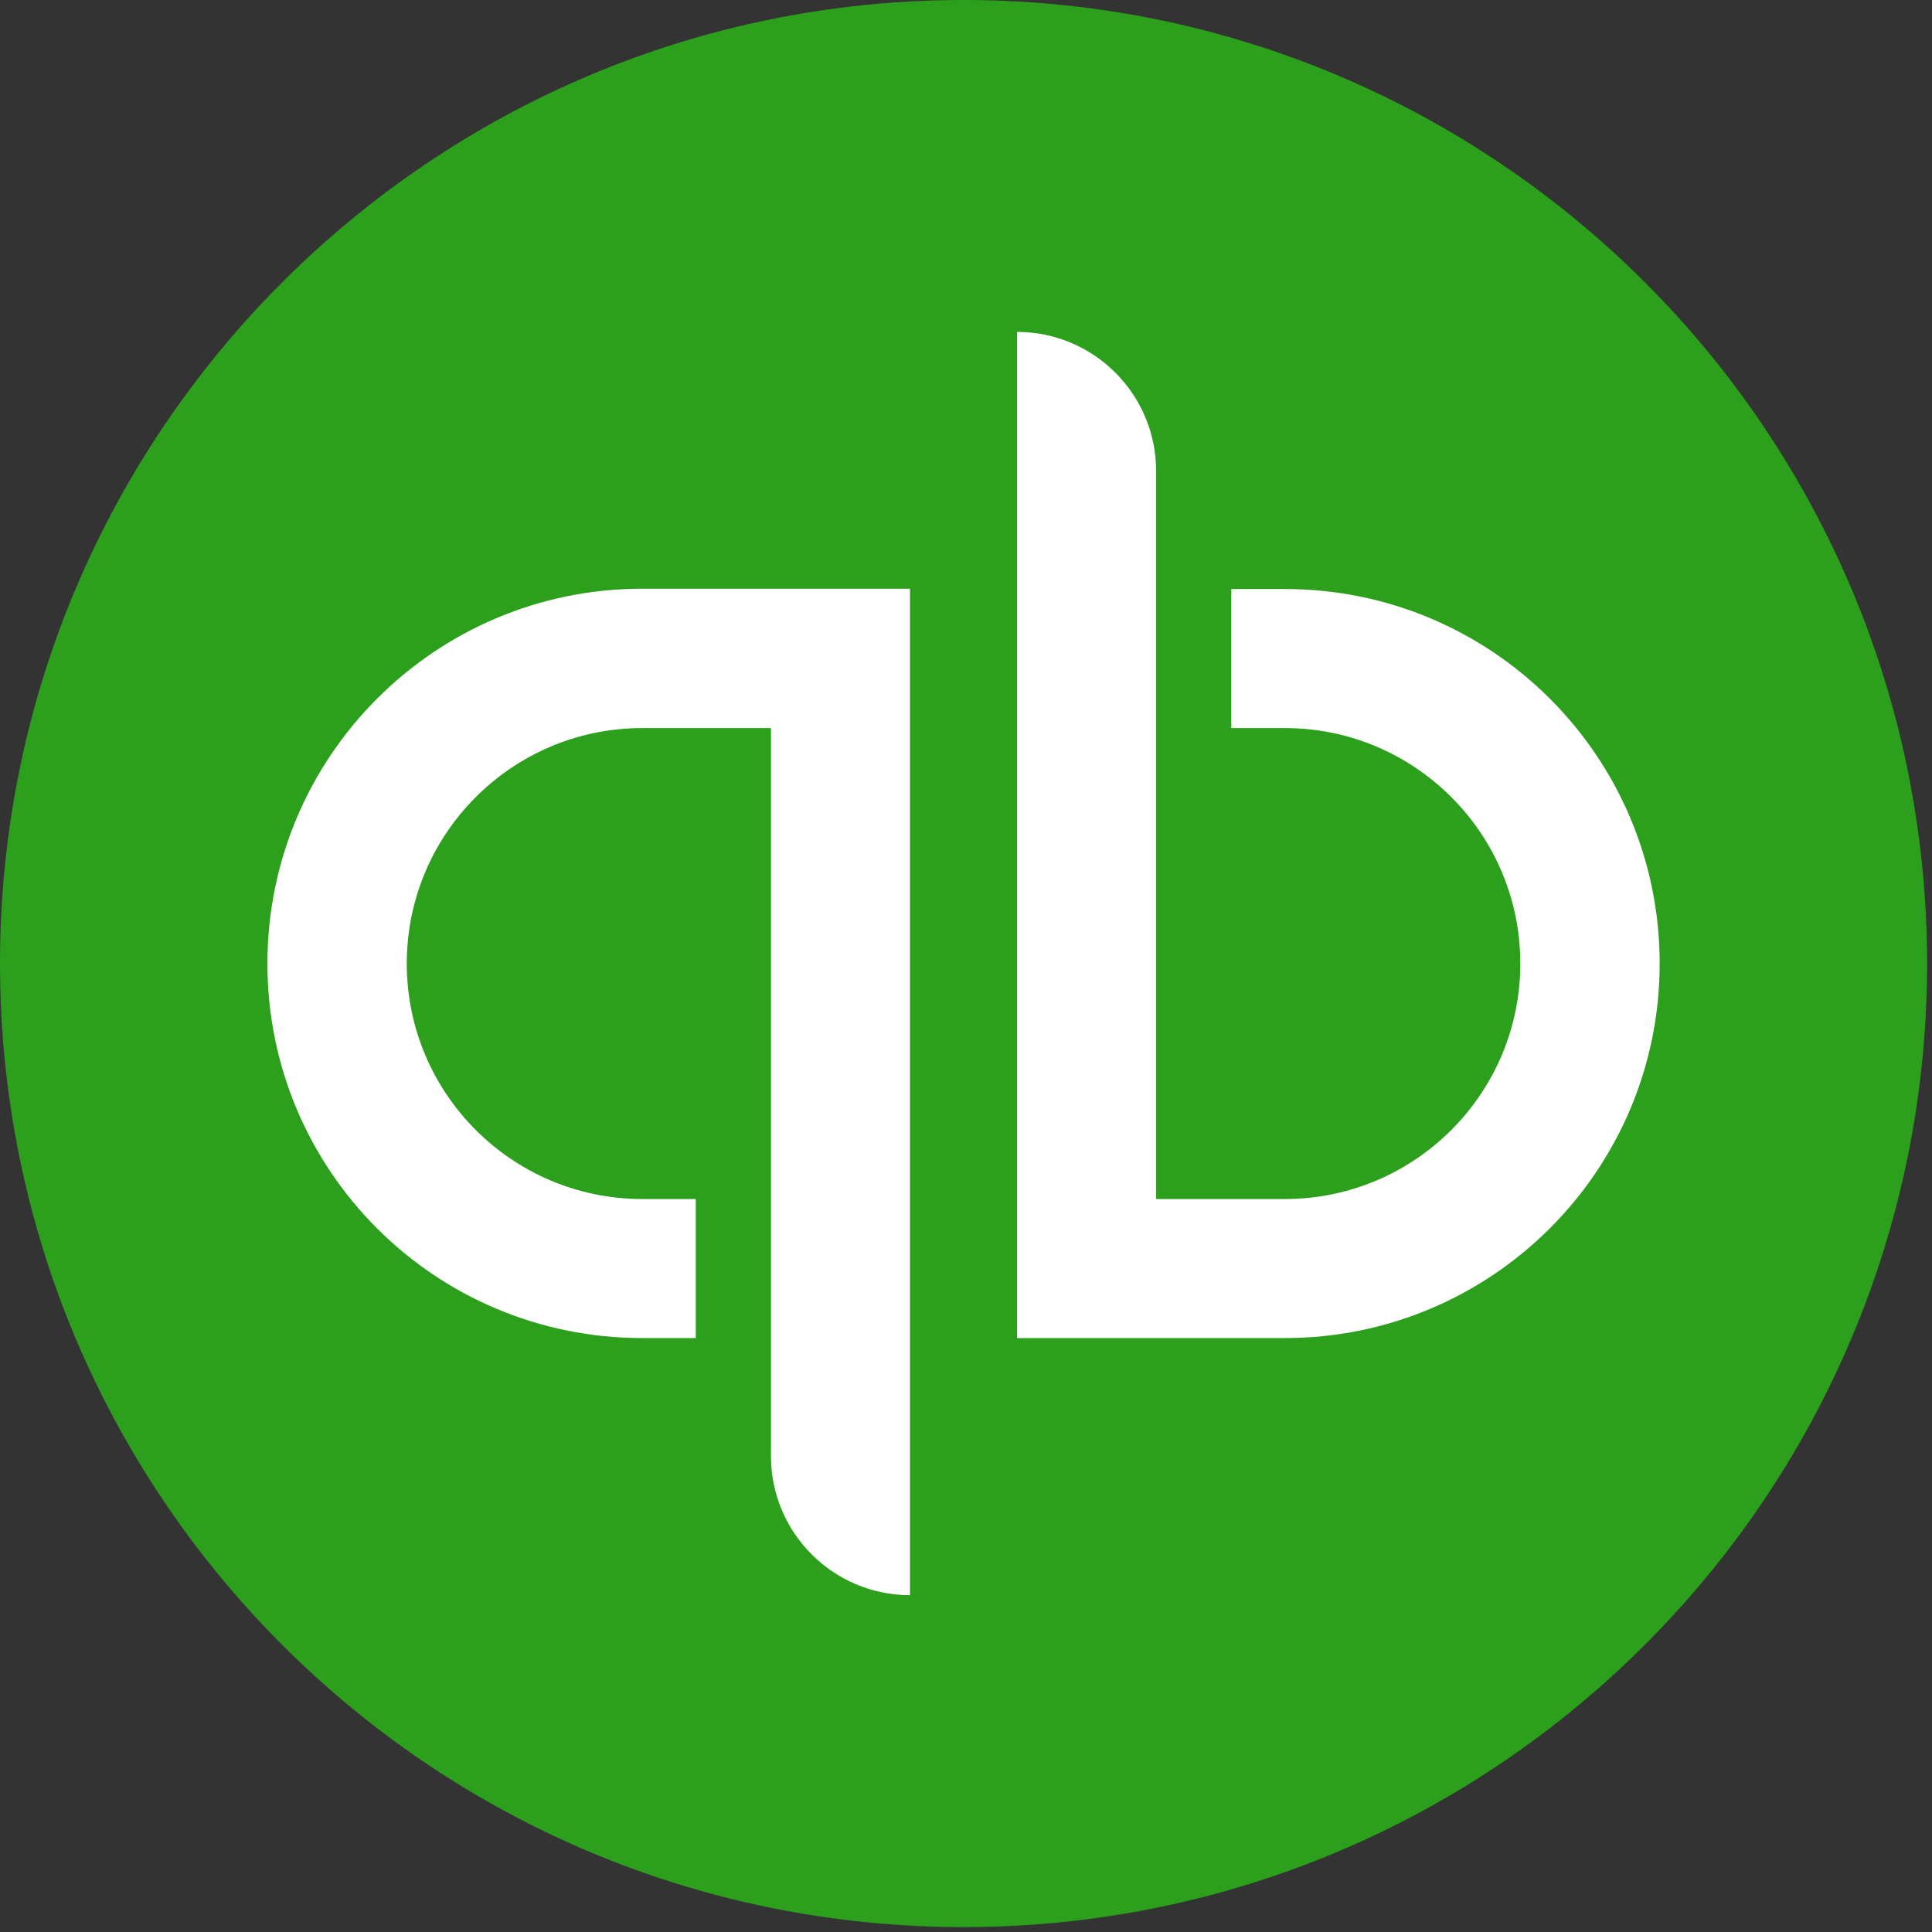
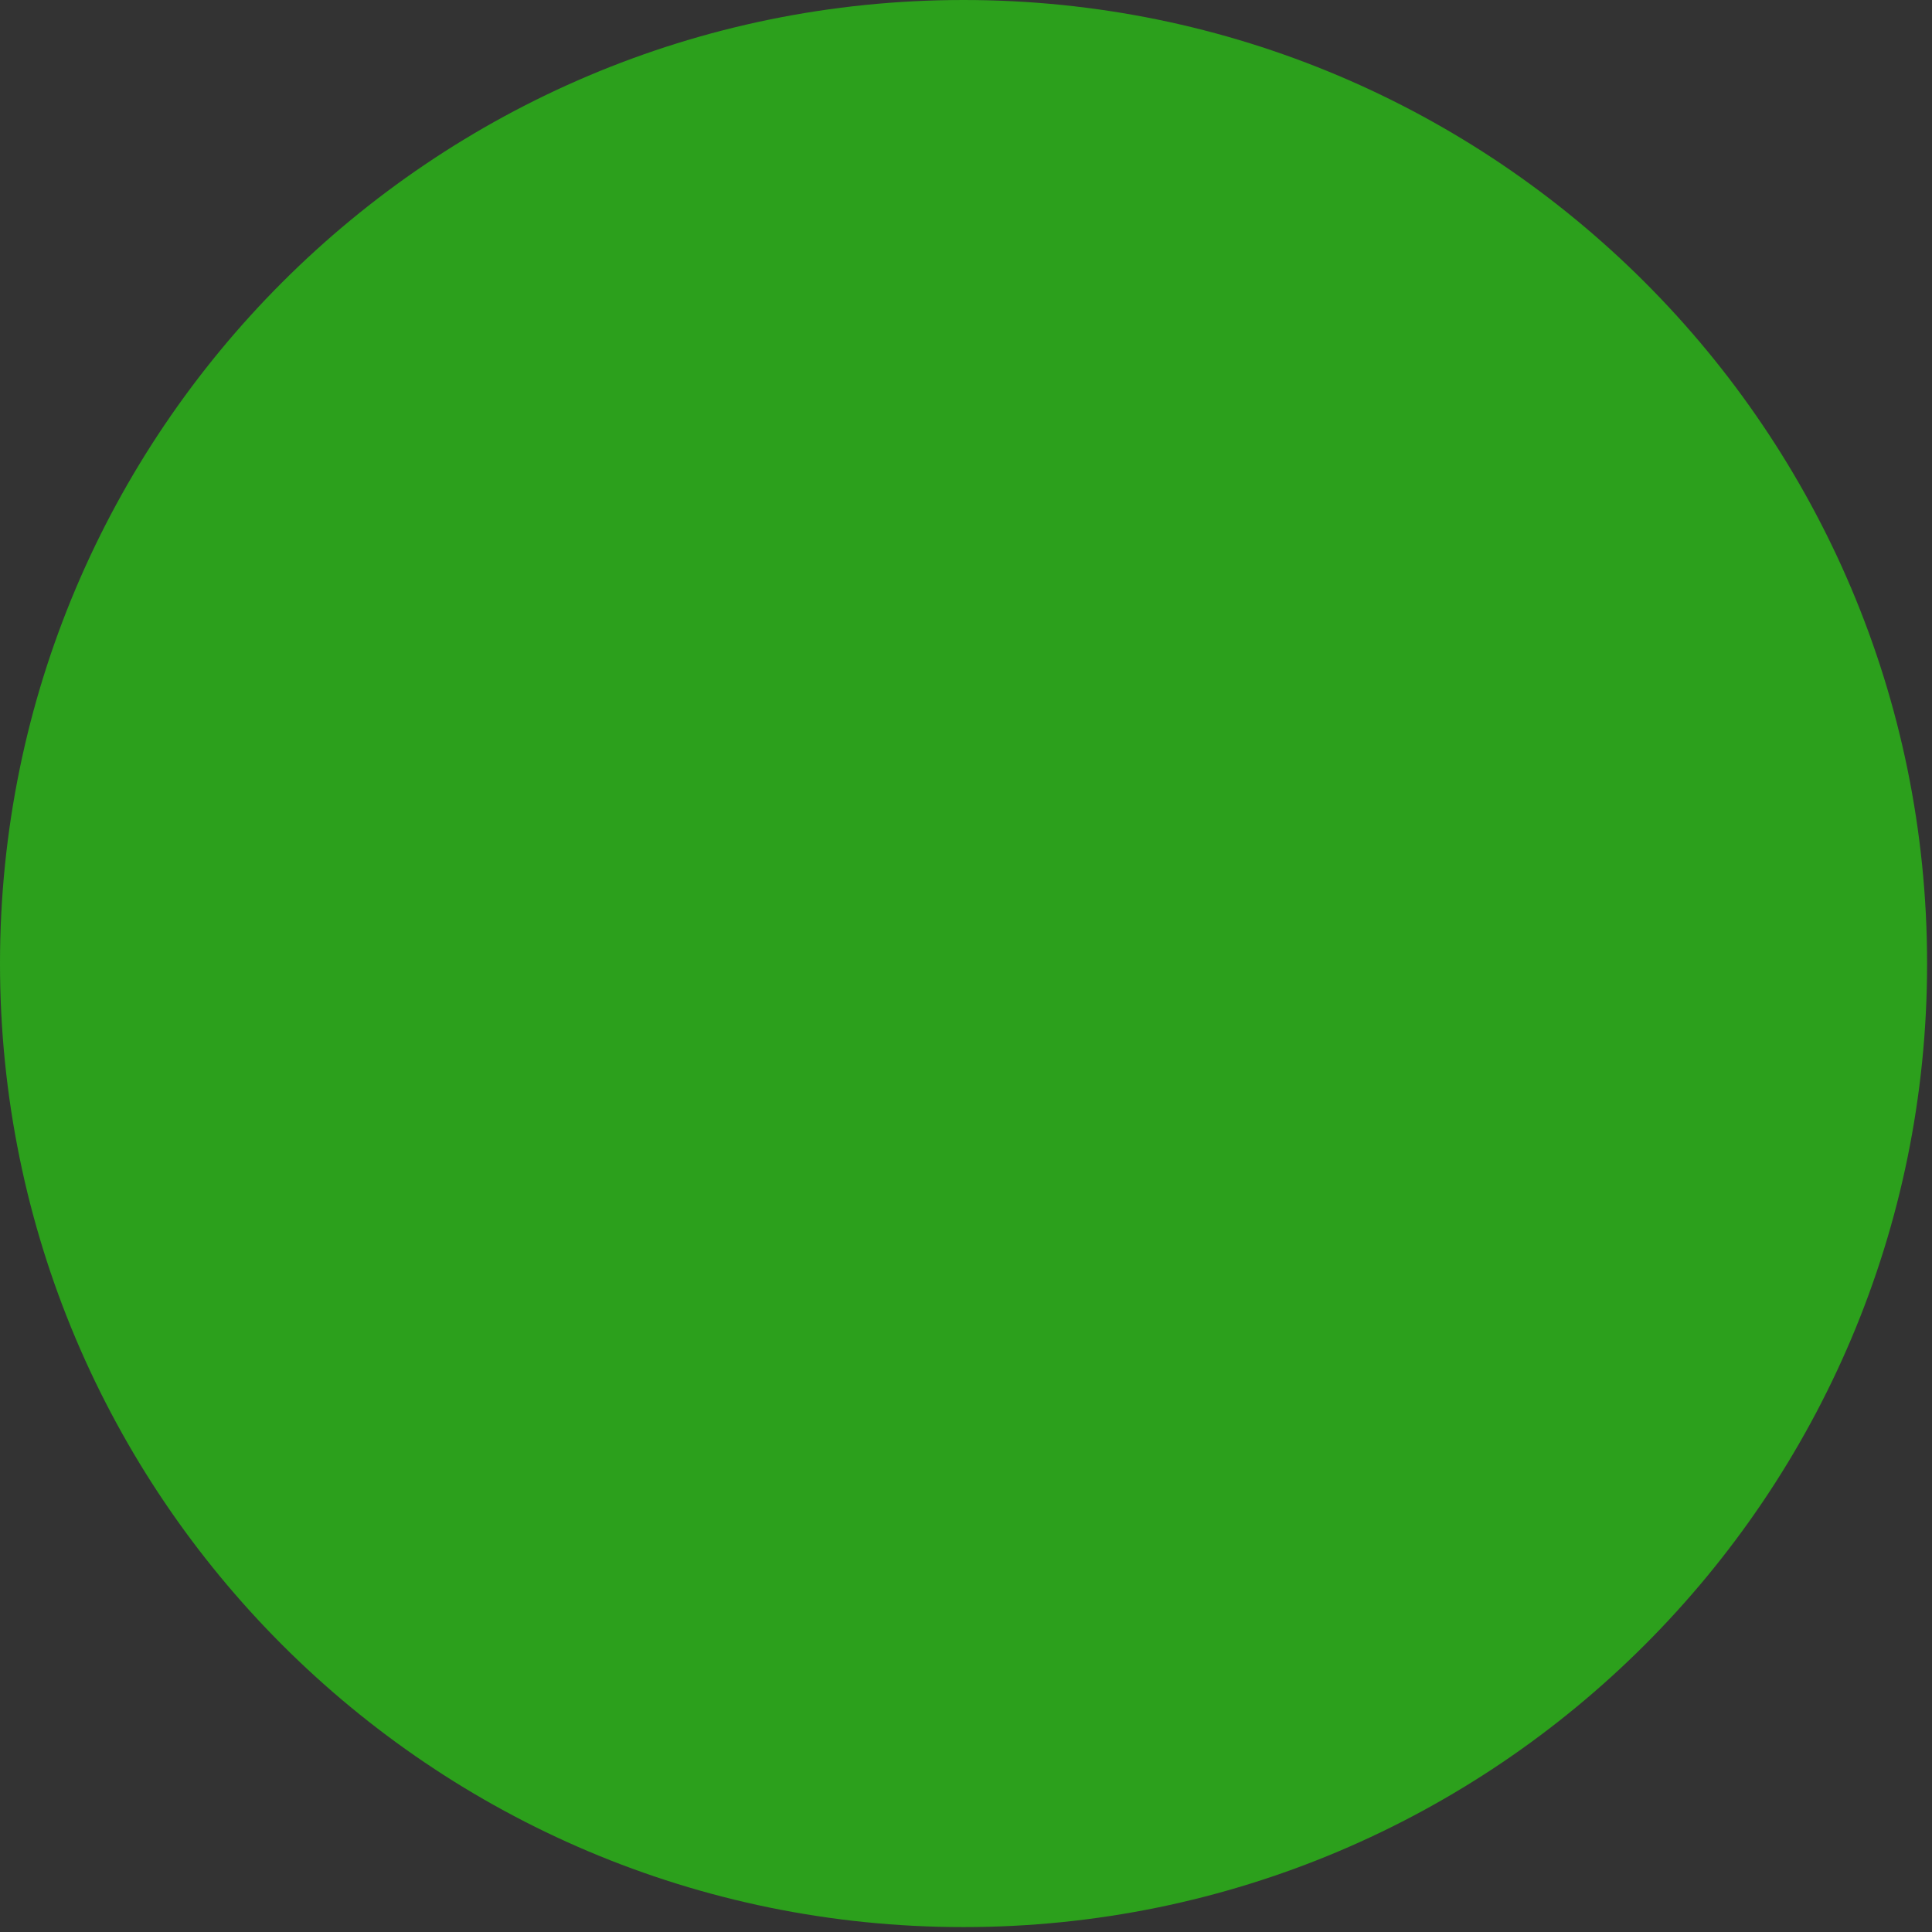
<svg xmlns="http://www.w3.org/2000/svg" xmlns:ns1="http://sodipodi.sourceforge.net/DTD/sodipodi-0.dtd" xmlns:ns2="http://www.inkscape.org/namespaces/inkscape" id="a" viewBox="0 0 24 24" version="1.1" ns1:docname="Intuit_QuickBooks_logo.svg" width="24" height="24" ns2:version="1.2.2 (b0a8486541, 2022-12-01)">
  <rect x="0" y="0" width="24" height="24" fill="#333333" stroke="none" />
  <ns1:namedview id="namedview13" pagecolor="#ffffff" bordercolor="#666666" borderopacity="1.0" ns2:showpageshadow="2" ns2:pageopacity="0.0" ns2:pagecheckerboard="0" ns2:deskcolor="#d1d1d1" showgrid="false" ns2:zoom="14.75838" ns2:cx="56.035962" ns2:cy="23.74922" ns2:window-width="2494" ns2:window-height="1371" ns2:window-x="3706" ns2:window-y="512" ns2:window-maximized="1" ns2:current-layer="a" />
  <defs id="defs4">
    <style id="style2">.b,.c,.d{stroke-width:0px;}.c{fill:#2ca01c;}.d{fill:#fff;}</style>
  </defs>
  <g id="g175" transform="scale(0.389)">
    <path class="c" d="M 30.77,61.54 C 47.76,61.54 61.54,47.76 61.54,30.77 61.54,13.78 47.76,0 30.77,0 13.78,0 0,13.78 0,30.77 0,47.76 13.77,61.54 30.77,61.54 Z" id="path6" />
-     <path class="d" d="m 20.51,18.8 c -6.61,0 -11.97,5.36 -11.97,11.97 0,6.61 5.35,11.96 11.97,11.96 h 1.71 v -4.44 h -1.71 c -4.15,0 -7.52,-3.37 -7.52,-7.52 0,-4.15 3.37,-7.52 7.52,-7.52 h 4.11 V 46.5 c 0,2.45 1.99,4.44 4.44,4.44 V 18.8 Z M 41.03,42.73 C 47.64,42.73 53,37.37 53,30.77 53,24.17 47.65,18.81 41.03,18.81 h -1.71 v 4.44 h 1.71 c 4.15,0 7.52,3.37 7.52,7.52 0,4.15 -3.37,7.52 -7.52,7.52 H 36.92 V 15.04 c 0,-2.45 -1.99,-4.44 -4.44,-4.44 v 32.13 h 8.55 c 0,0 0,0 0,0 z" id="path8" />
  </g>
</svg>